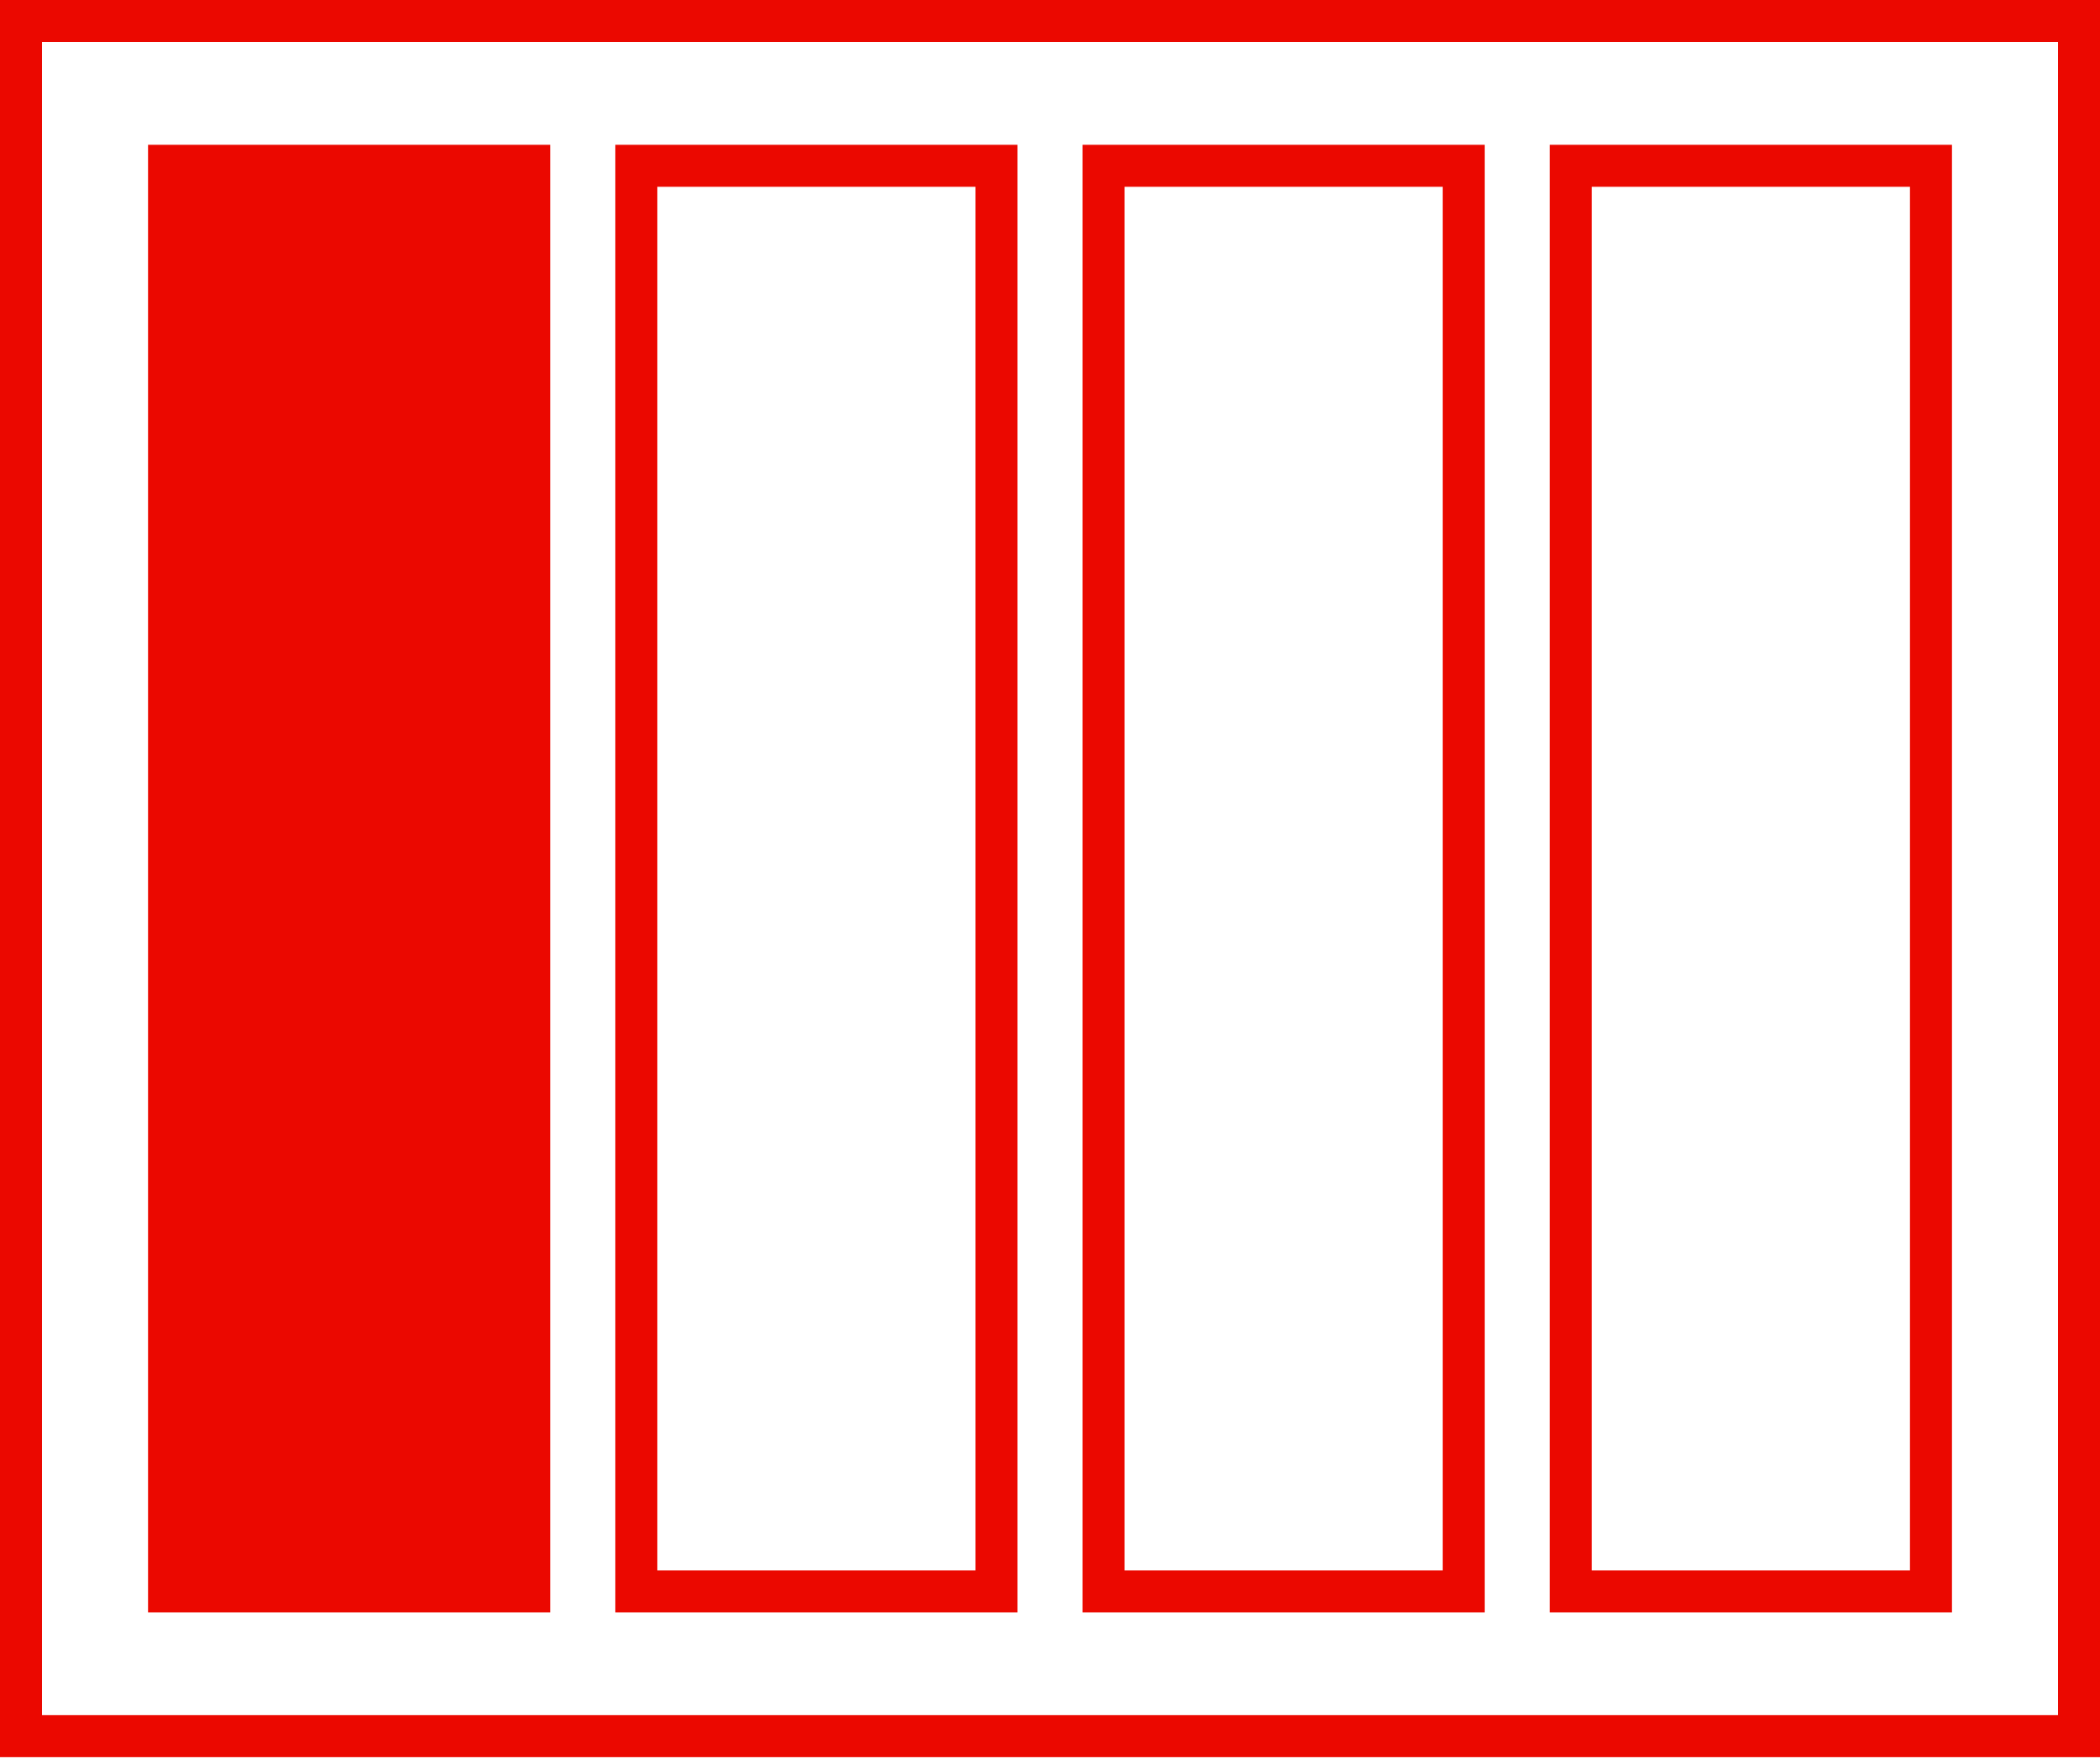
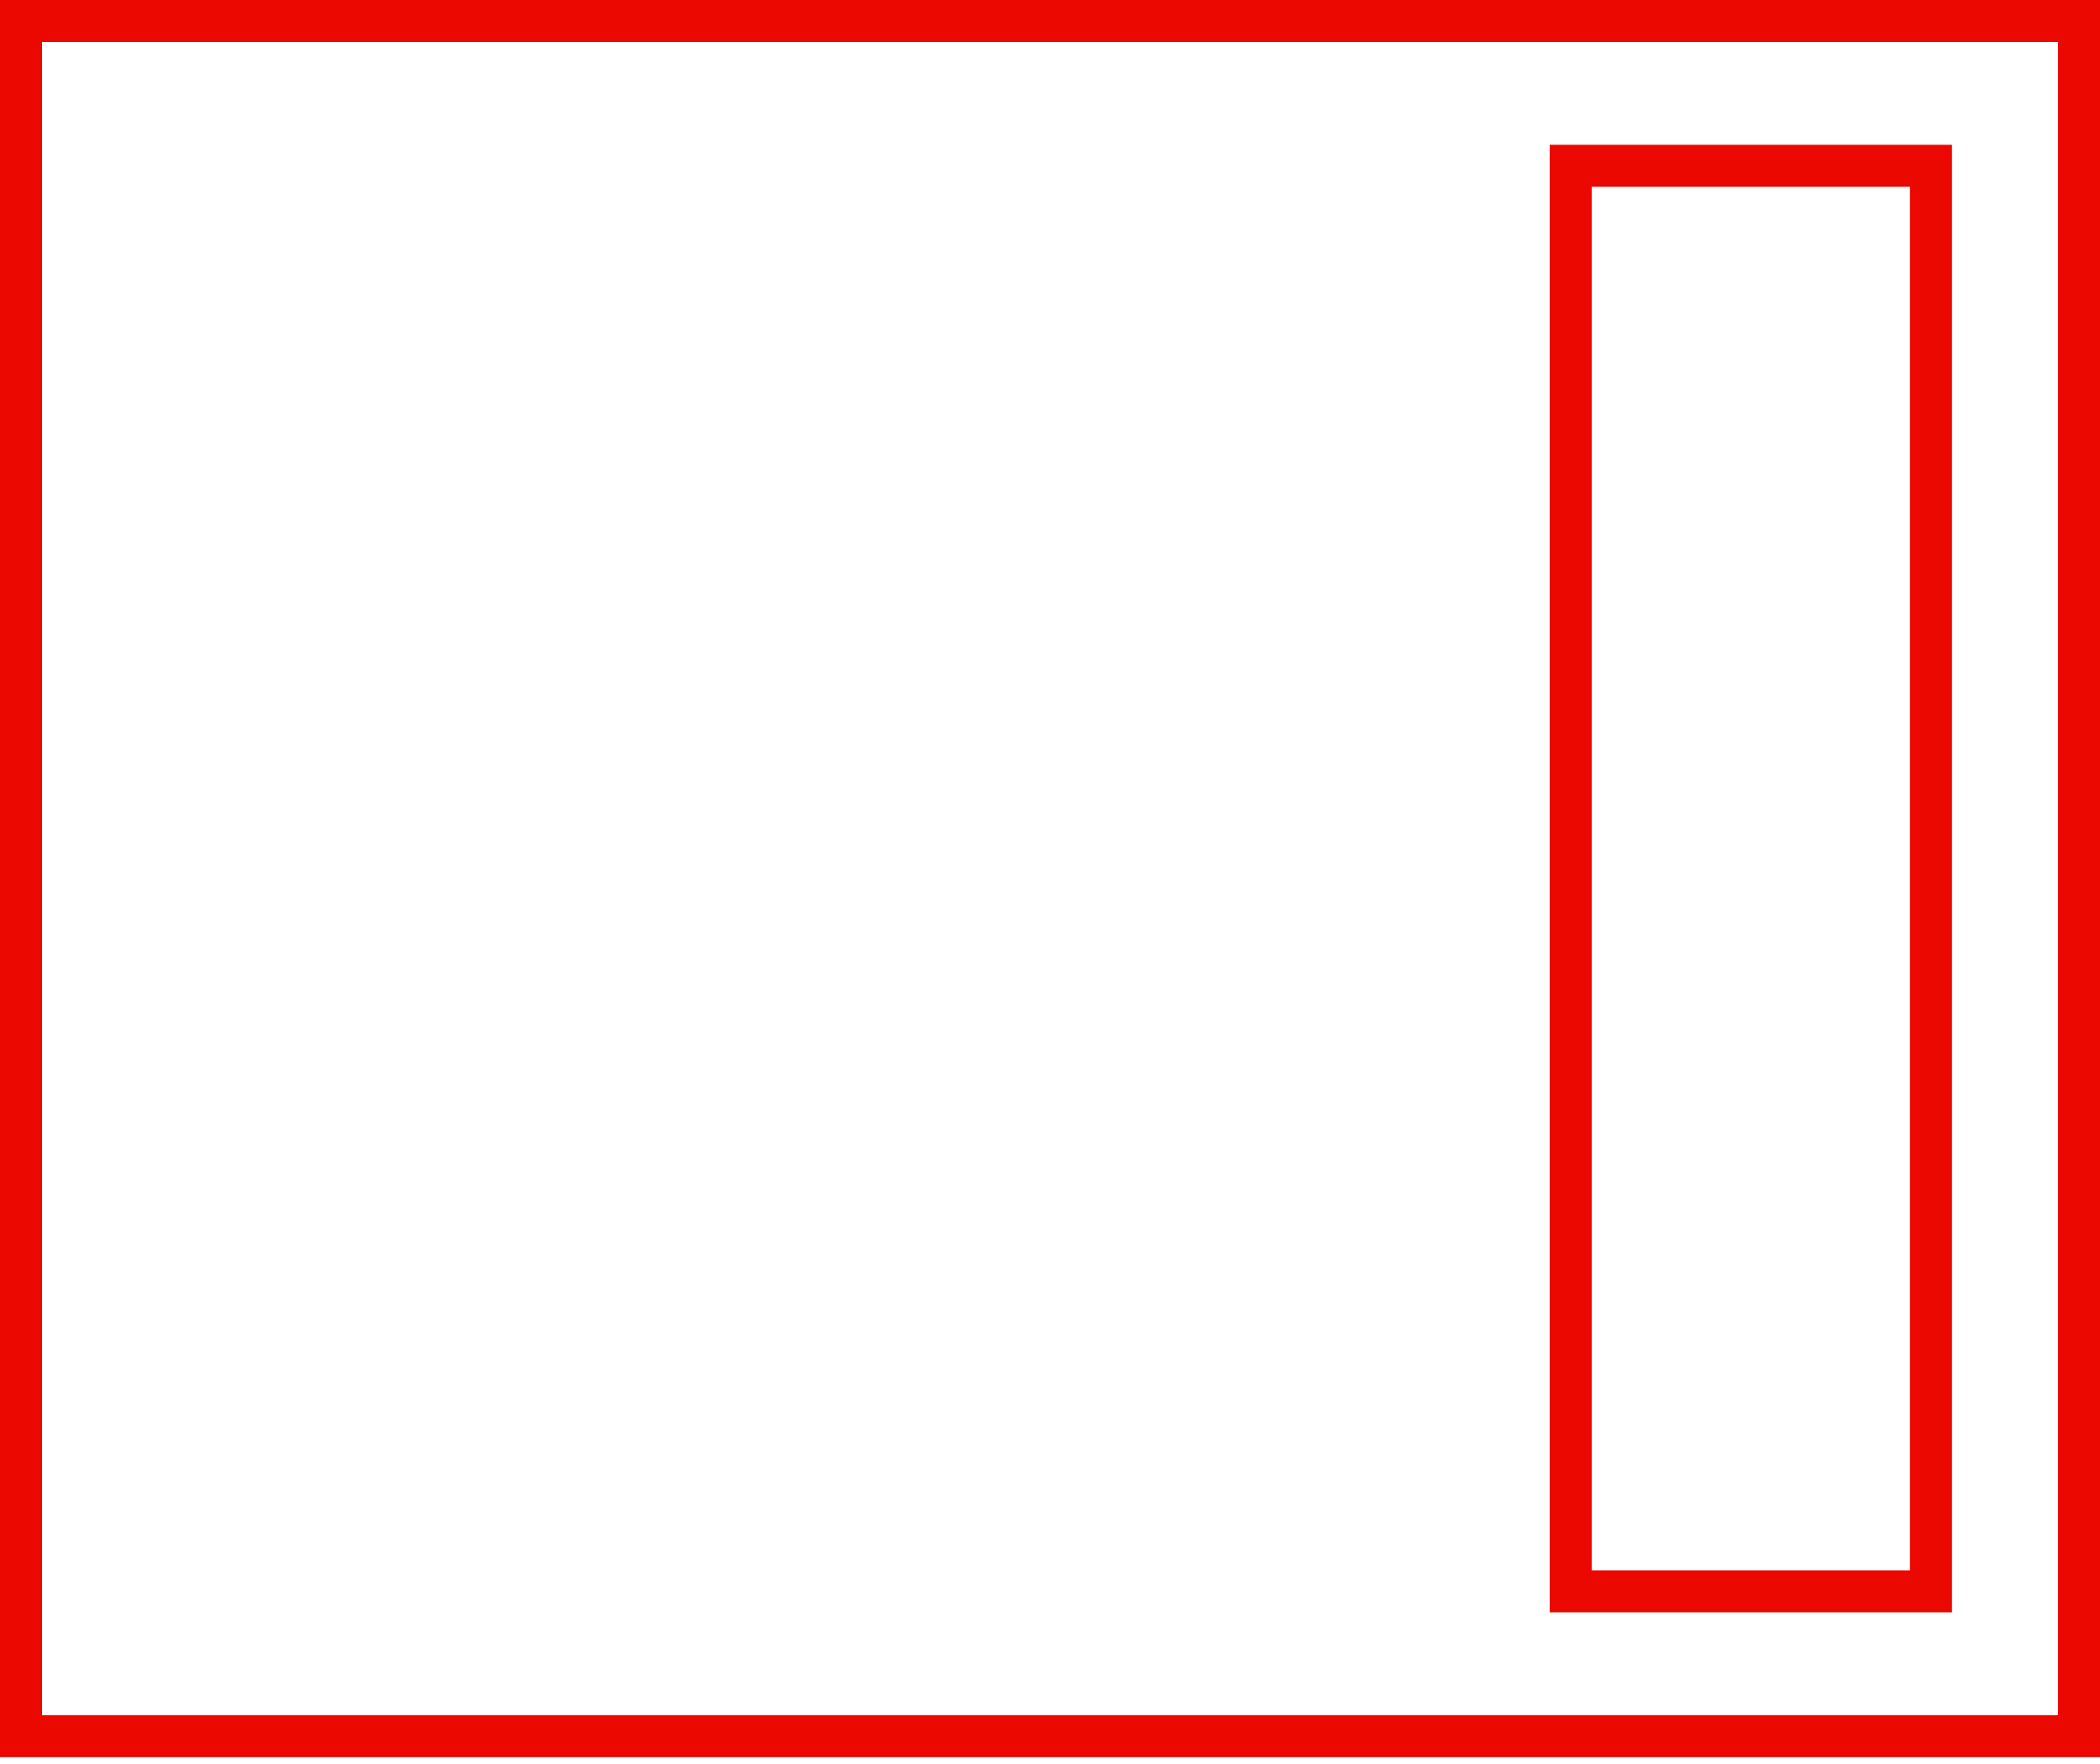
<svg xmlns="http://www.w3.org/2000/svg" width="100" height="84" viewBox="0 0 100 84" fill="none">
  <rect x="1" y="1" width="98" height="81.674" stroke="#EB0800" stroke-width="2" />
  <rect x="74.795" y="7.895" width="17.156" height="67.884" stroke="#EB0800" stroke-width="2" />
-   <rect x="7.05" y="6.895" width="19.156" height="69.884" fill="#EB0800" />
-   <rect x="30.298" y="7.895" width="17.156" height="67.884" stroke="#EB0800" stroke-width="2" />
-   <rect x="52.547" y="7.895" width="17.156" height="67.884" stroke="#EB0800" stroke-width="2" />
</svg>